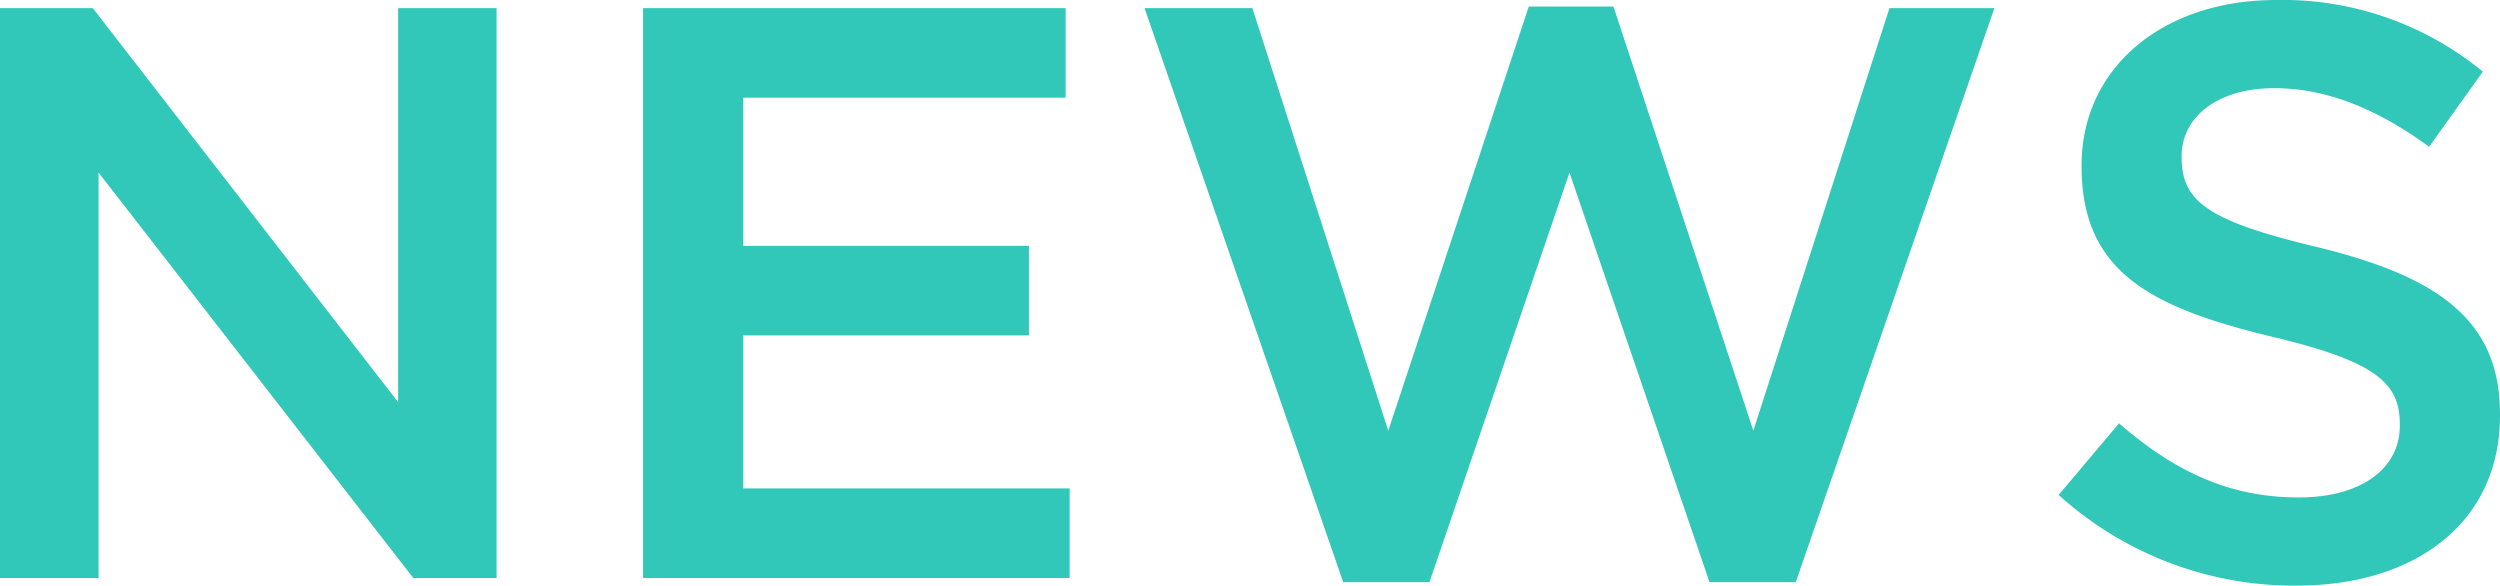
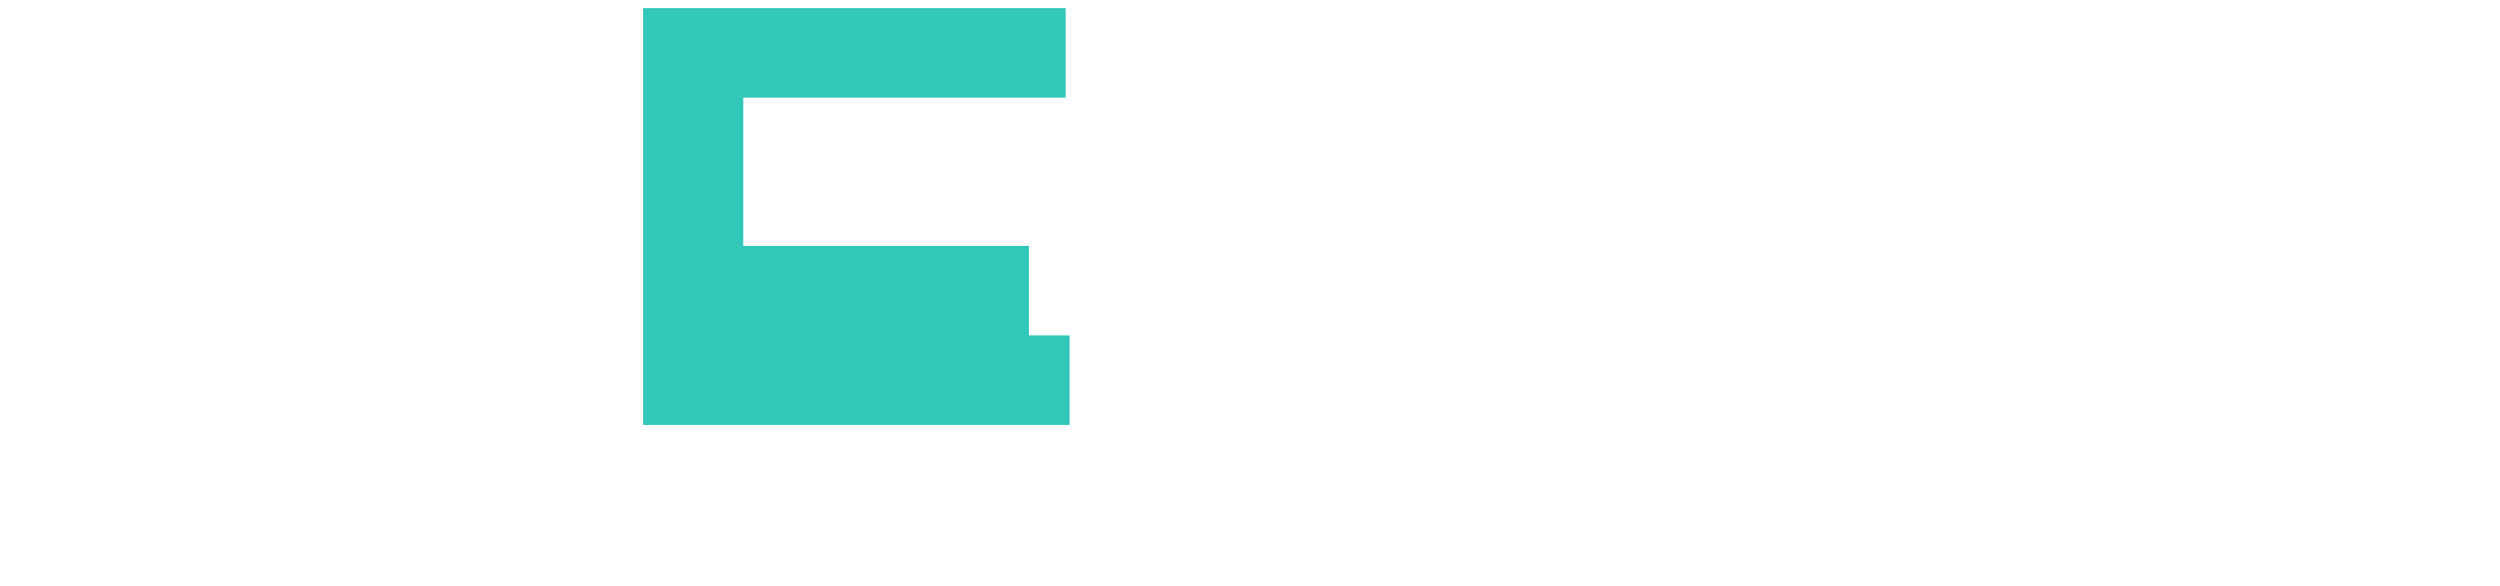
<svg xmlns="http://www.w3.org/2000/svg" viewBox="0 0 199.62 46.8">
  <defs>
    <style>.cls-1{fill:#32c8b9;}</style>
  </defs>
  <title>アセット 1</title>
  <g id="レイヤー_2" data-name="レイヤー 2">
    <g id="design">
-       <path class="cls-1" d="M0,.65H7.41L31.79,32.11V.65h7.86v45.5H33L7.87,13.78V46.15H0Z" />
-       <path class="cls-1" d="M51.35.65H85.09V7.8H59.35V19.63H82.16v7.15H59.35V39H85.41v7.15H51.35Z" />
-       <path class="cls-1" d="M91.39.65H100l10.85,33.74L122.07.52h6.76L140,34.39,150.87.65h8.38L143.39,46.48H136.5l-11.18-32.7-11.18,32.7h-6.89Z" />
-       <path class="cls-1" d="M164.38,39.52l4.82-5.72c4.35,3.77,8.71,5.92,14.36,5.92,4.94,0,8.06-2.28,8.06-5.72v-.13c0-3.25-1.82-5-10.27-7-9.68-2.34-15.14-5.2-15.14-13.58V13.2c0-7.81,6.5-13.2,15.53-13.2a25.18,25.18,0,0,1,16.51,5.72l-4.29,6c-4.09-3-8.19-4.68-12.35-4.68-4.68,0-7.41,2.41-7.41,5.4v.13c0,3.51,2.08,5.07,10.79,7.15,9.62,2.34,14.63,5.79,14.63,13.33v.13c0,8.51-6.7,13.58-16.25,13.58A28,28,0,0,1,164.38,39.52Z" />
+       <path class="cls-1" d="M51.35.65H85.09V7.8H59.35V19.63H82.16v7.15H59.35H85.41v7.15H51.35Z" />
    </g>
  </g>
</svg>